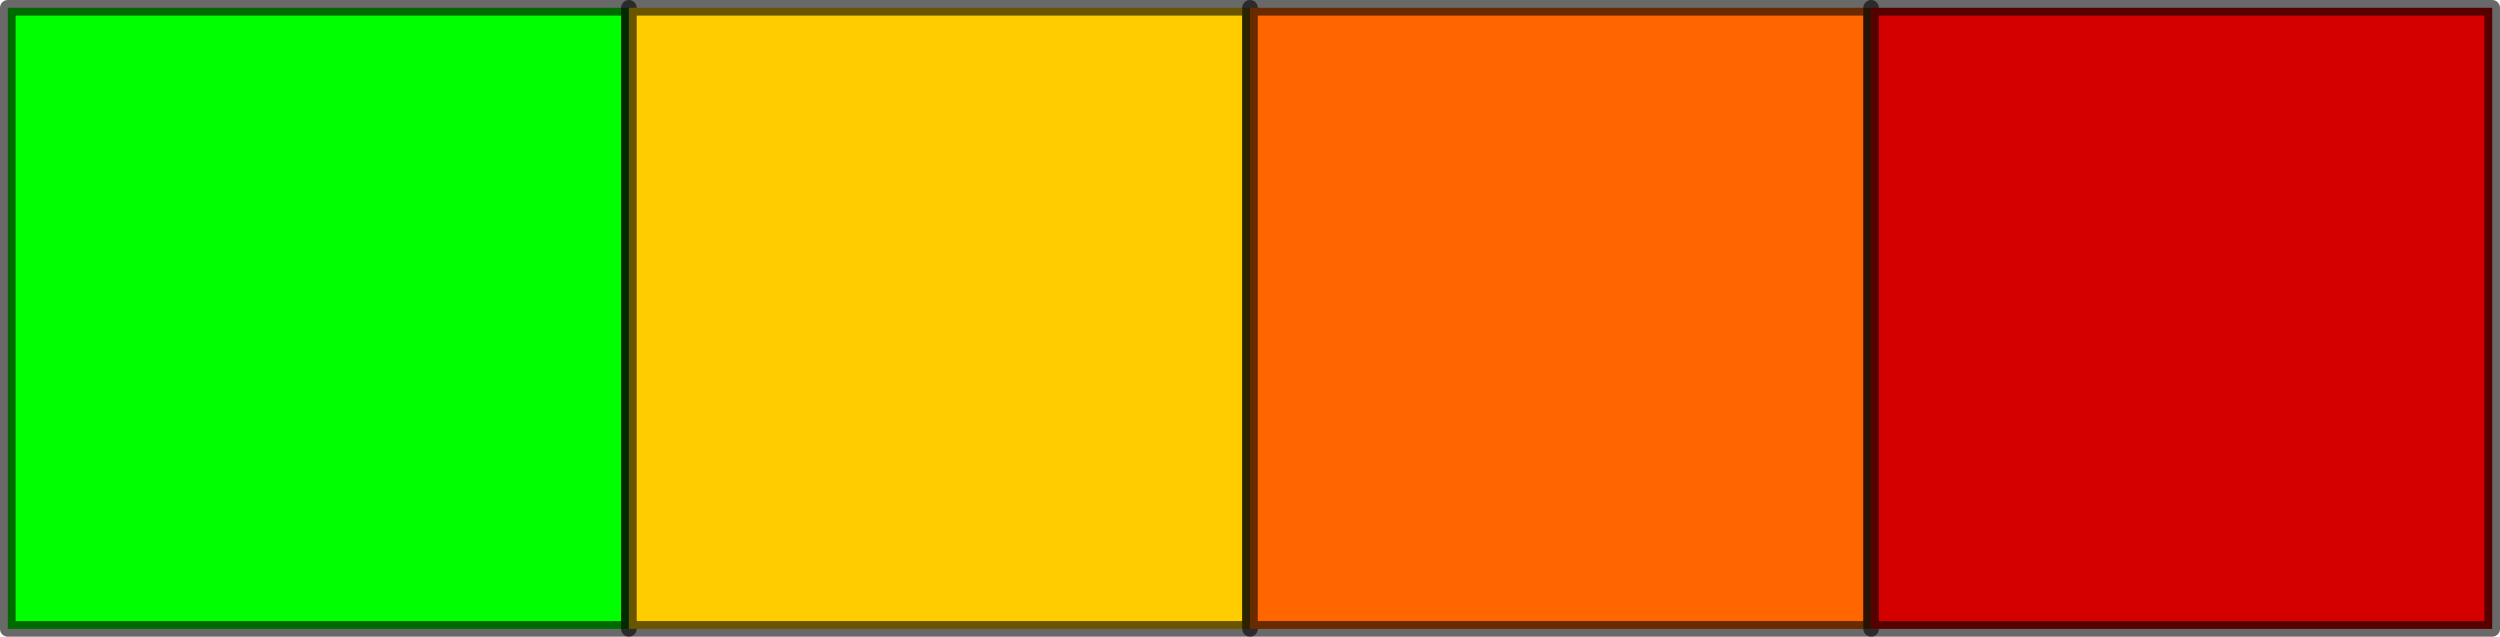
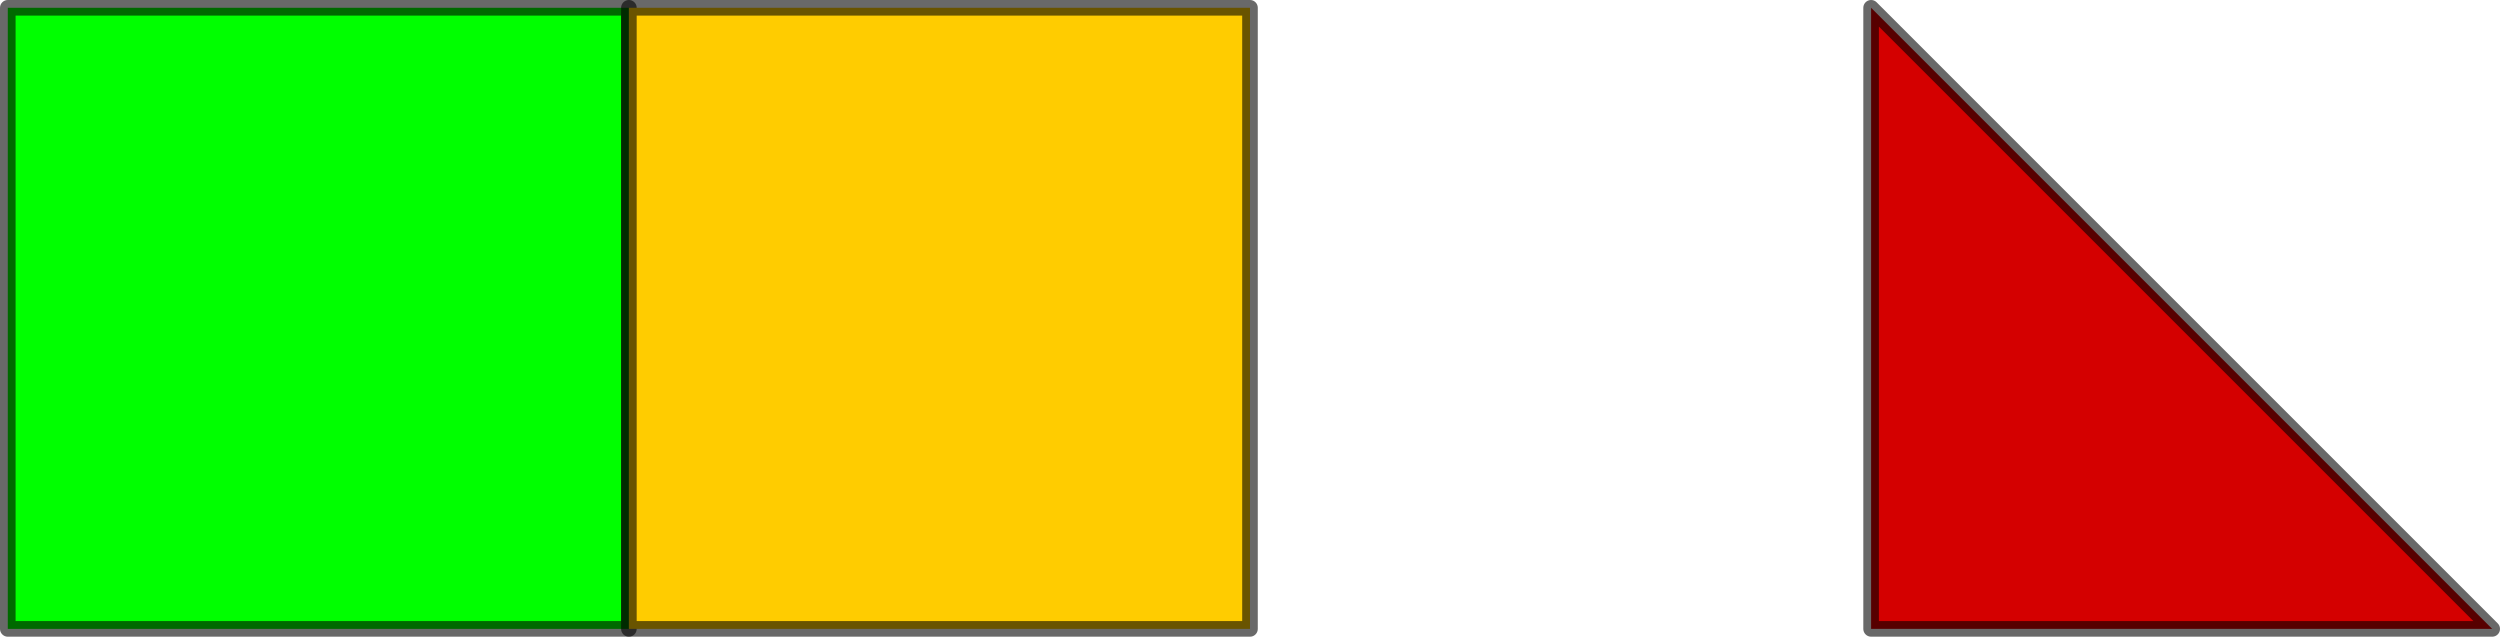
<svg xmlns="http://www.w3.org/2000/svg" xmlns:ns1="http://www.inkscape.org/namespaces/inkscape" xmlns:ns2="http://sodipodi.sourceforge.net/DTD/sodipodi-0.dtd" width="106.497mm" height="27.122mm" viewBox="0 0 106.497 27.122" version="1.1" id="svg4052" ns1:version="0.92.2 5c3e80d, 2017-08-06" ns2:docname="difficulty_hard.svg">
  <defs id="defs4046" />
  <ns2:namedview id="base" pagecolor="#ffffff" bordercolor="#666666" borderopacity="1.0" ns1:pageopacity="0.0" ns1:pageshadow="2" ns1:zoom="1.4" ns1:cx="278.87583" ns1:cy="6.9378045" ns1:document-units="mm" ns1:current-layer="layer1" showgrid="false" fit-margin-top="0" fit-margin-left="0" fit-margin-right="0" fit-margin-bottom="0" ns1:window-width="1918" ns1:window-height="1026" ns1:window-x="1920" ns1:window-y="26" ns1:window-maximized="1" />
  <g ns1:label="Calque 1" ns1:groupmode="layer" id="layer1" transform="translate(73.281,62.031)">
    <path ns1:connector-curvature="0" id="path2707" d="m -72.949,-61.699 v 26.458 h 26.458 v -26.458 z" style="display:inline;opacity:1;fill:#00ff00;fill-opacity:1;fill-rule:nonzero;stroke:#000000;stroke-width:0.664;stroke-linecap:butt;stroke-linejoin:round;stroke-miterlimit:4;stroke-dasharray:none;stroke-dashoffset:0;stroke-opacity:0.588;paint-order:stroke fill markers" />
    <path style="display:inline;opacity:1;fill:#ffcc00;fill-opacity:1;fill-rule:nonzero;stroke:#000000;stroke-width:0.664;stroke-linecap:butt;stroke-linejoin:round;stroke-miterlimit:4;stroke-dasharray:none;stroke-dashoffset:0;stroke-opacity:0.588;paint-order:stroke fill markers" d="m -46.491,-61.699 v 26.458 h 26.458 v -26.458 z" id="path2709" ns1:connector-curvature="0" />
-     <path ns1:connector-curvature="0" id="path2711" d="m -20.033,-61.699 v 26.458 H 6.426 v -26.458 z" style="display:inline;opacity:1;fill:#ff6600;fill-opacity:1;fill-rule:nonzero;stroke:#000000;stroke-width:0.664;stroke-linecap:butt;stroke-linejoin:round;stroke-miterlimit:4;stroke-dasharray:none;stroke-dashoffset:0;stroke-opacity:0.588;paint-order:stroke fill markers" />
-     <path style="display:inline;opacity:1;fill:#d40000;fill-opacity:1;fill-rule:nonzero;stroke:#000000;stroke-width:0.664;stroke-linecap:butt;stroke-linejoin:round;stroke-miterlimit:4;stroke-dasharray:none;stroke-dashoffset:0;stroke-opacity:0.588;paint-order:stroke fill markers" d="m 6.426,-61.699 v 26.458 h 26.458 v -26.458 z" id="path815" ns1:connector-curvature="0" />
+     <path style="display:inline;opacity:1;fill:#d40000;fill-opacity:1;fill-rule:nonzero;stroke:#000000;stroke-width:0.664;stroke-linecap:butt;stroke-linejoin:round;stroke-miterlimit:4;stroke-dasharray:none;stroke-dashoffset:0;stroke-opacity:0.588;paint-order:stroke fill markers" d="m 6.426,-61.699 v 26.458 h 26.458 z" id="path815" ns1:connector-curvature="0" />
  </g>
</svg>